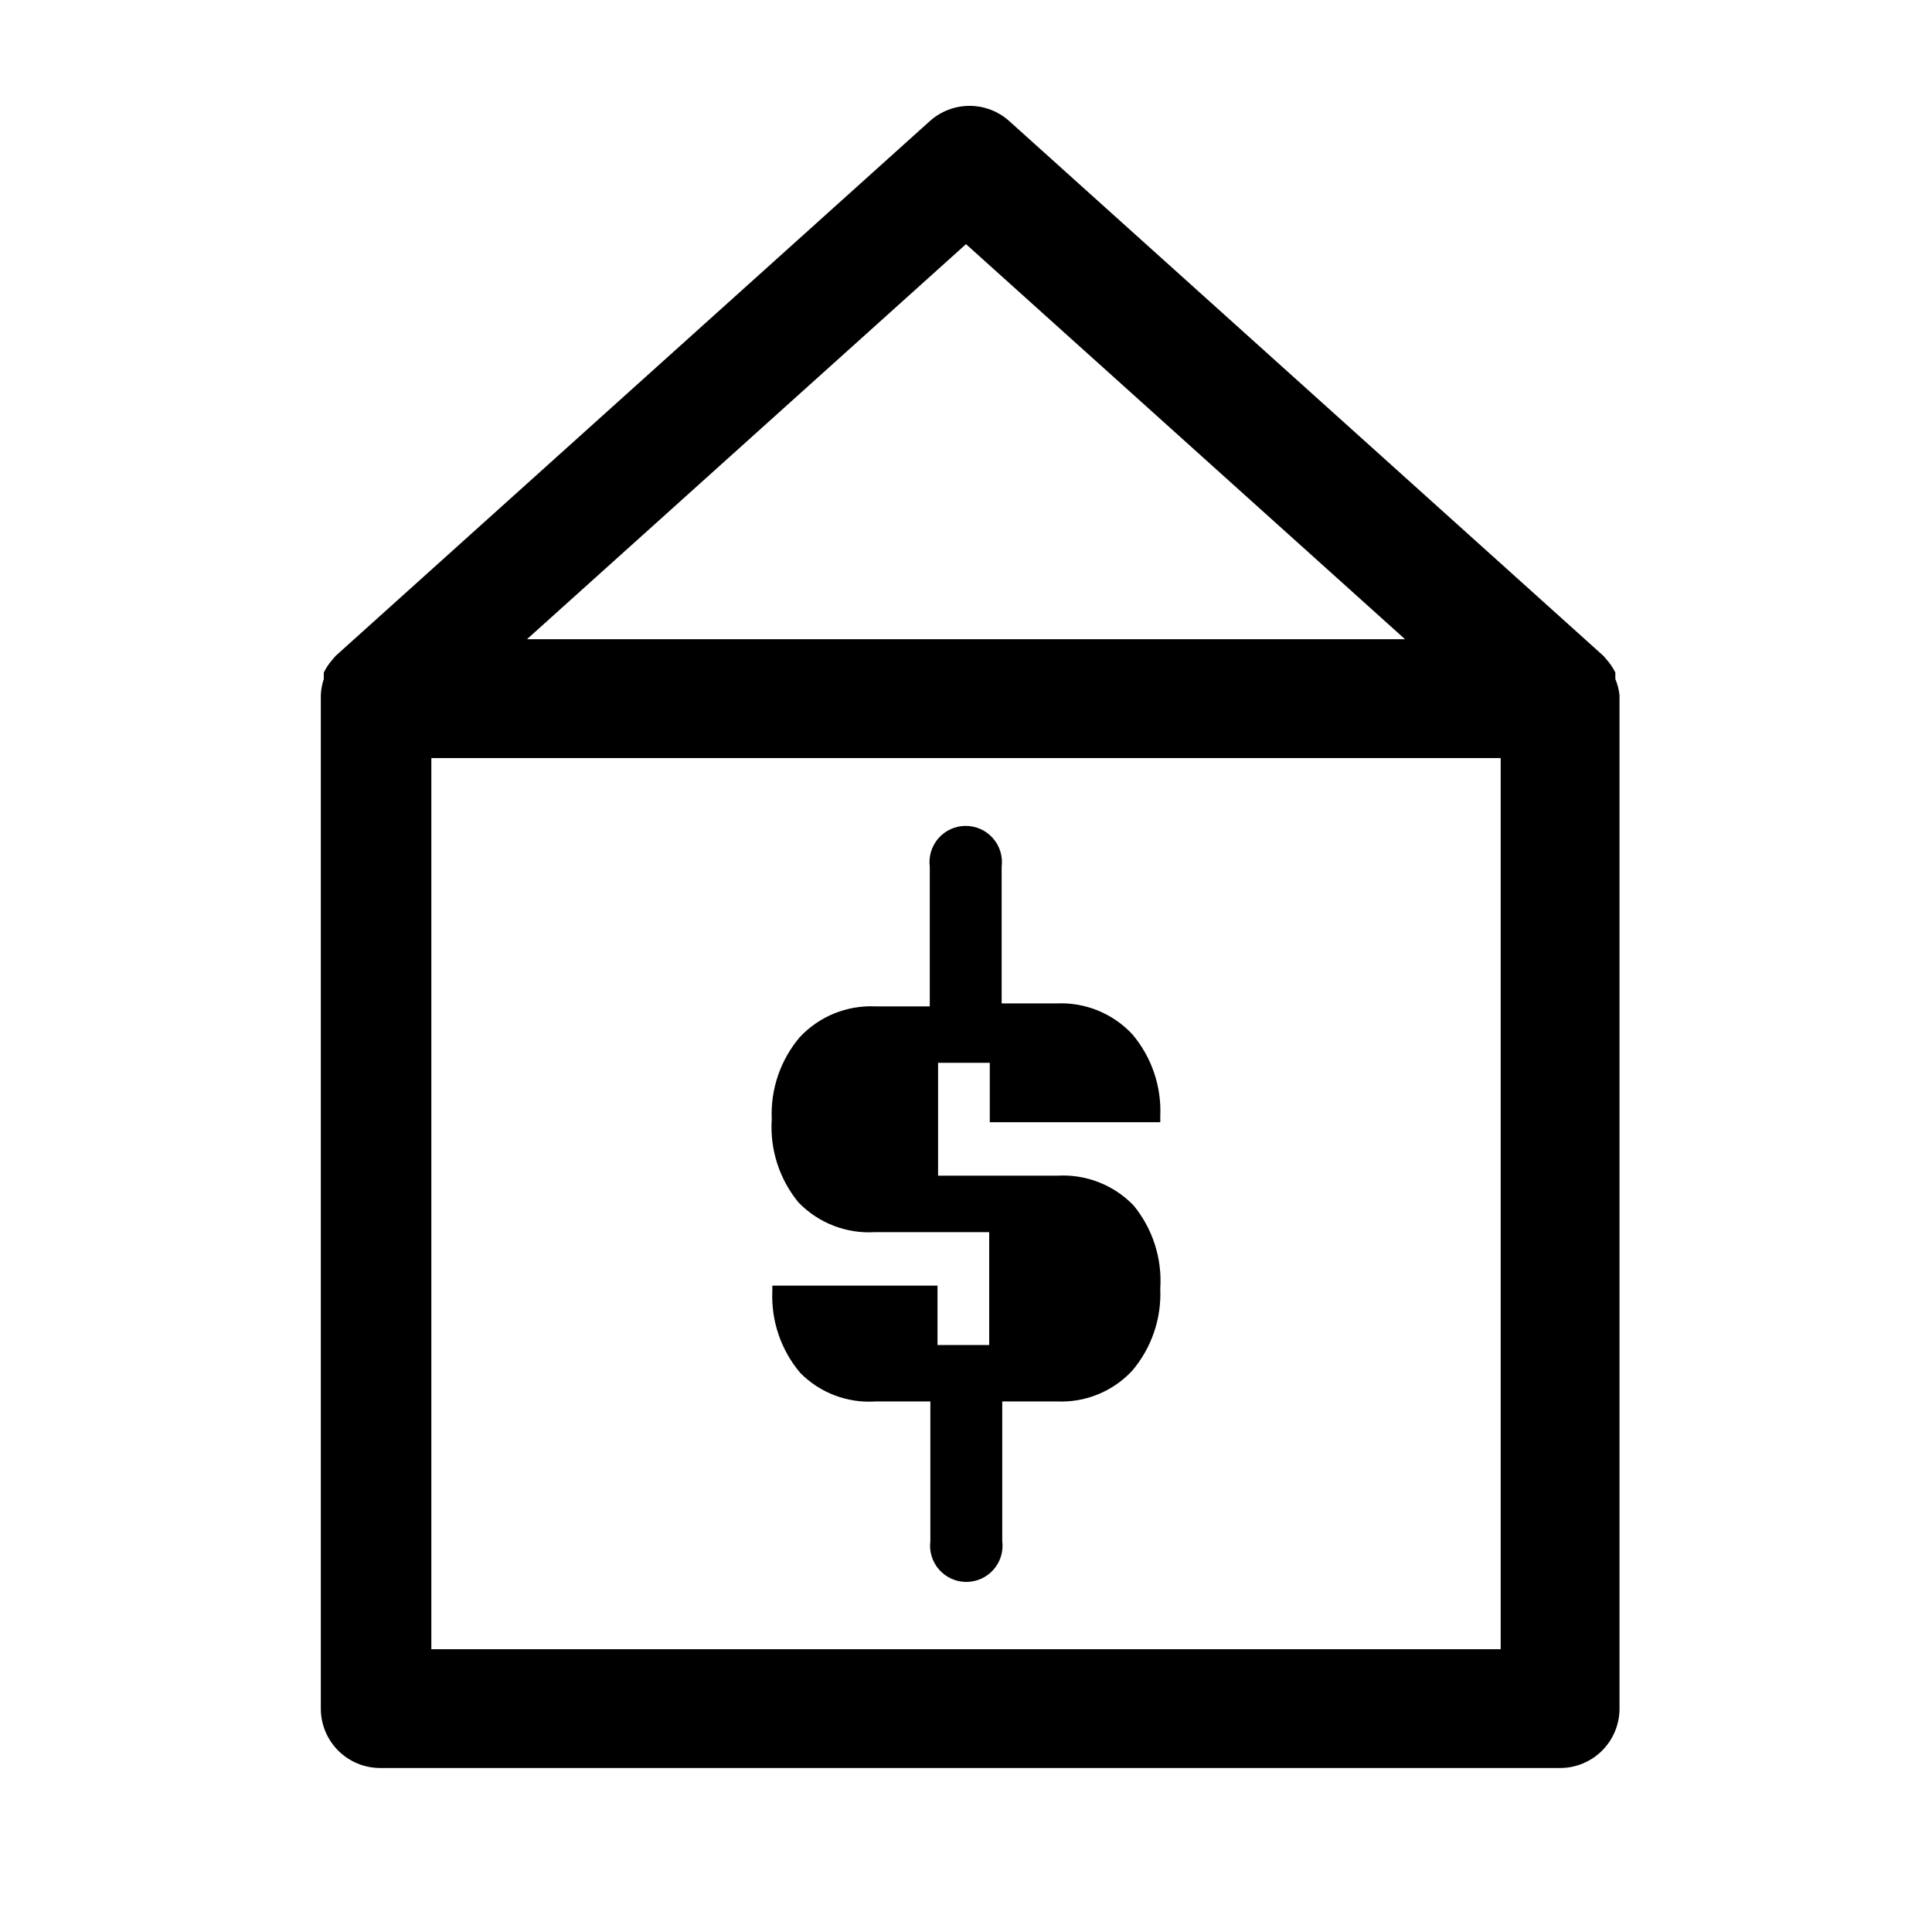
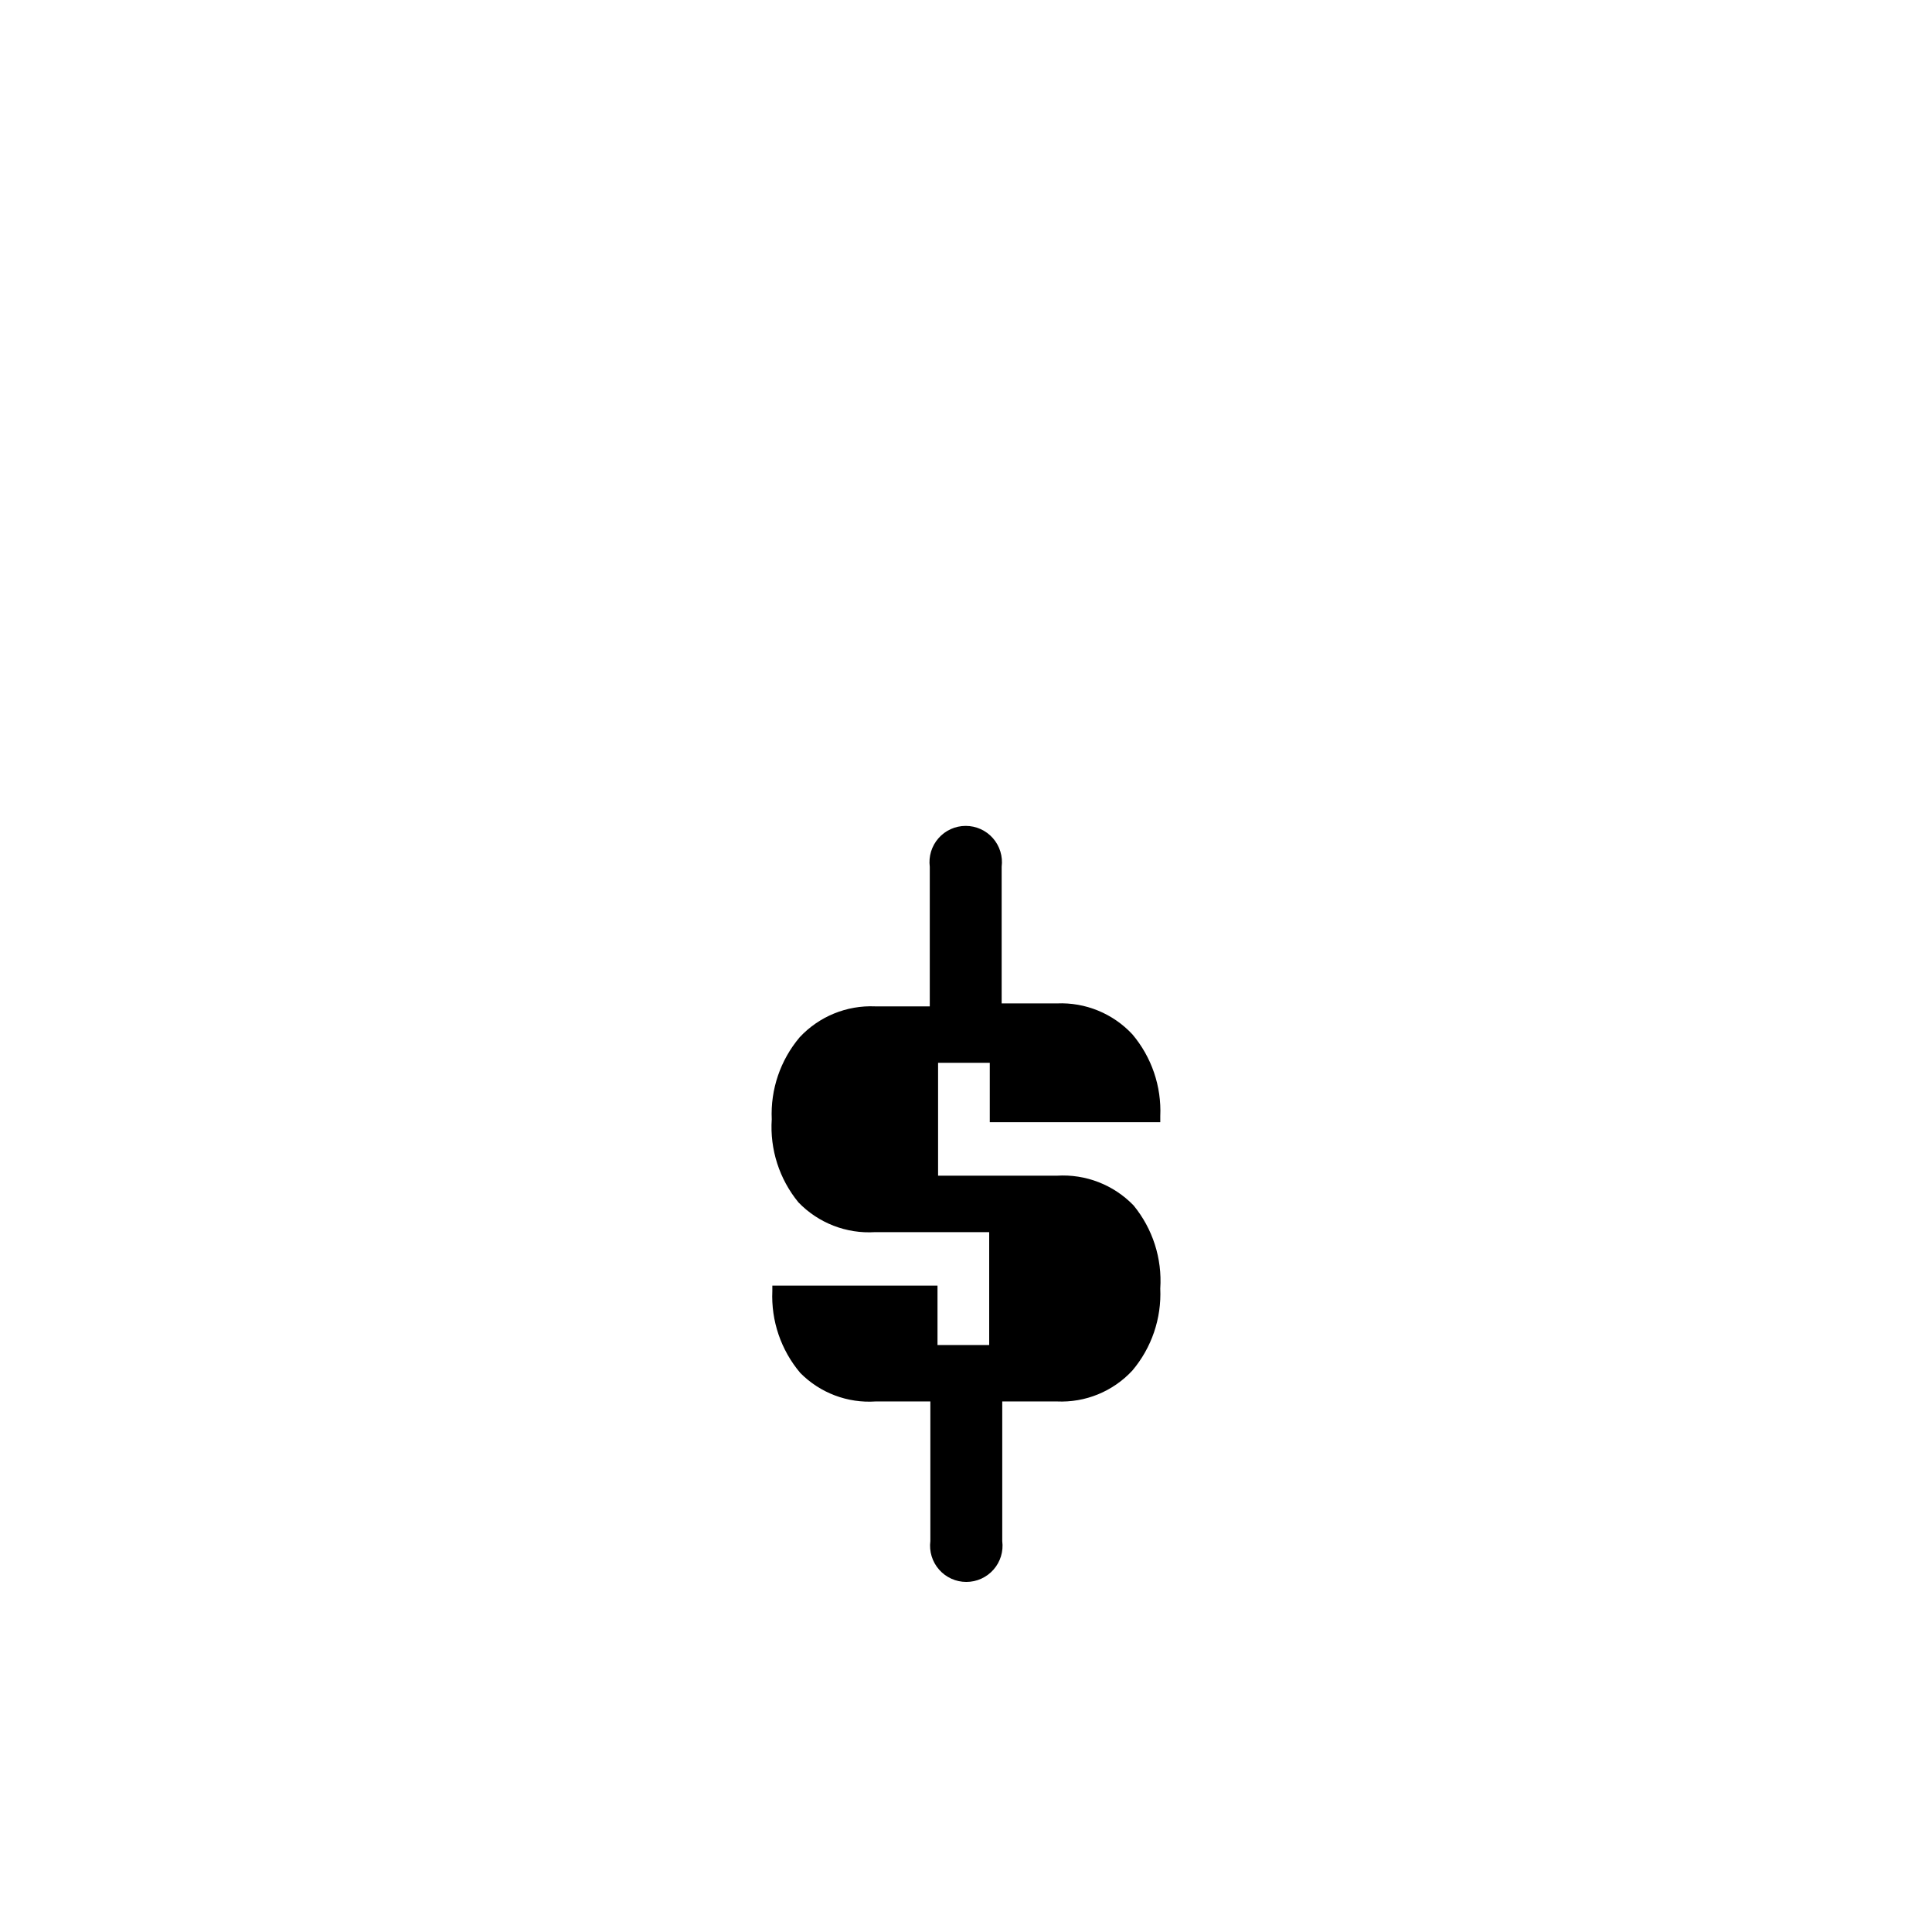
<svg xmlns="http://www.w3.org/2000/svg" fill="#000000" width="800px" height="800px" version="1.1" viewBox="144 144 512 512">
  <g>
    <path d="m376.07 515.4h14.484v37c-0.352 2.738 0.492 5.496 2.316 7.566 1.82 2.074 4.449 3.262 7.211 3.262s5.387-1.188 7.211-3.262c1.824-2.07 2.668-4.828 2.312-7.566v-37h14.484c7.547 0.348 14.859-2.648 19.996-8.188 5.113-6.051 7.754-13.812 7.398-21.727 0.523-7.981-2.008-15.859-7.082-22.043-5.293-5.473-12.715-8.348-20.312-7.871h-31.488v-29.914h13.699v15.742h45.184v-1.574 0.004c0.355-7.918-2.285-15.676-7.398-21.727-5.148-5.523-12.453-8.512-19.996-8.188h-14.641v-36.211c0.352-2.738-0.492-5.496-2.312-7.57-1.824-2.074-4.453-3.262-7.215-3.262-2.758 0-5.387 1.188-7.211 3.262s-2.664 4.832-2.312 7.57v37h-14.484v-0.004c-7.543-0.324-14.848 2.668-19.996 8.188-5.109 6.055-7.754 13.812-7.398 21.727-0.523 7.981 2.008 15.863 7.086 22.043 5.289 5.473 12.711 8.352 20.309 7.871h30.23v29.914h-13.699v-15.742h-43.77v1.418-0.004c-0.355 7.918 2.289 15.676 7.402 21.727 5.246 5.309 12.547 8.066 19.992 7.559z" />
-     <path d="m572.08 323.95v-1.73c-0.594-1.191-1.332-2.301-2.207-3.305l-0.945-1.102-157.44-141.7 0.004-0.004c-2.894-2.609-6.652-4.055-10.551-4.055-3.894 0-7.652 1.445-10.547 4.055l-157.44 141.7-0.945 1.102v0.004c-0.871 1.004-1.609 2.113-2.203 3.305v1.73c-0.457 1.375-0.723 2.805-0.785 4.254v0.945 267.65c0 4.176 1.656 8.18 4.609 11.133 2.953 2.949 6.957 4.609 11.133 4.609h312.68c4.176 0 8.18-1.66 11.133-4.609 2.953-2.953 4.613-6.957 4.613-11.133v-267.65-0.945c-0.168-1.461-0.539-2.894-1.102-4.254zm-172.08-115.25 116.35 104.7h-232.7zm141.7 372.35h-283.39v-236.16h283.39z" />
  </g>
</svg>